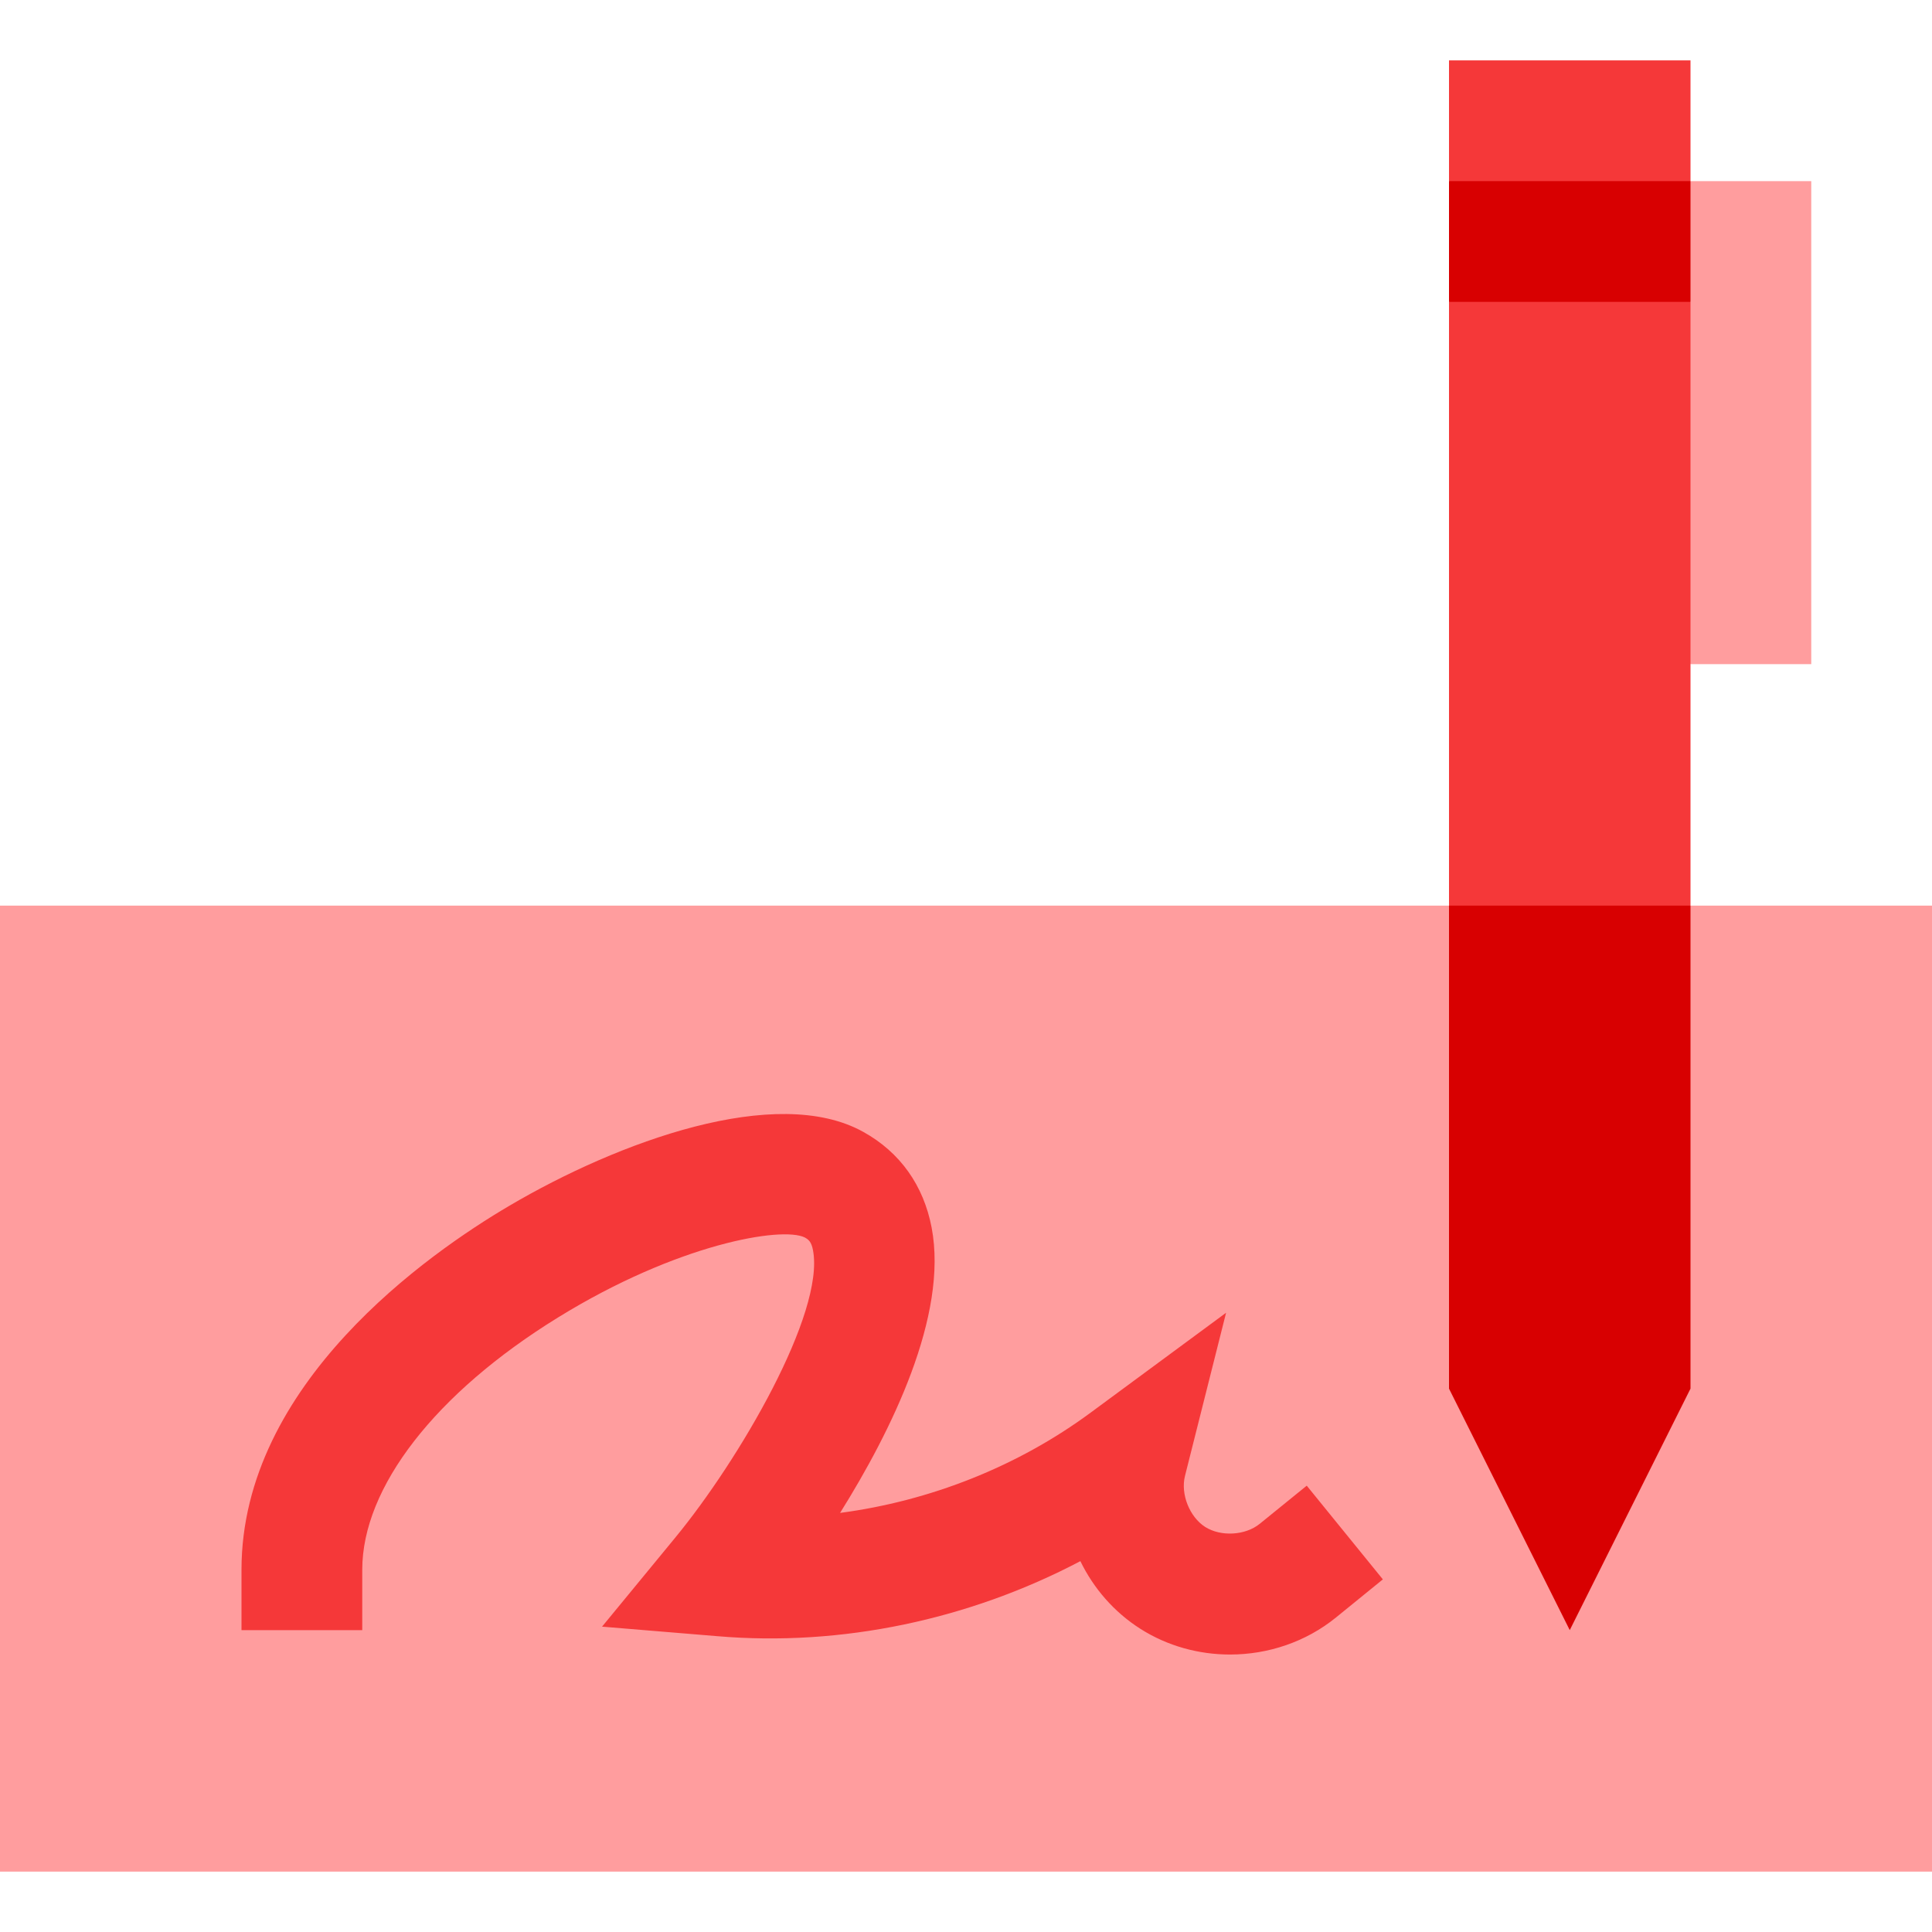
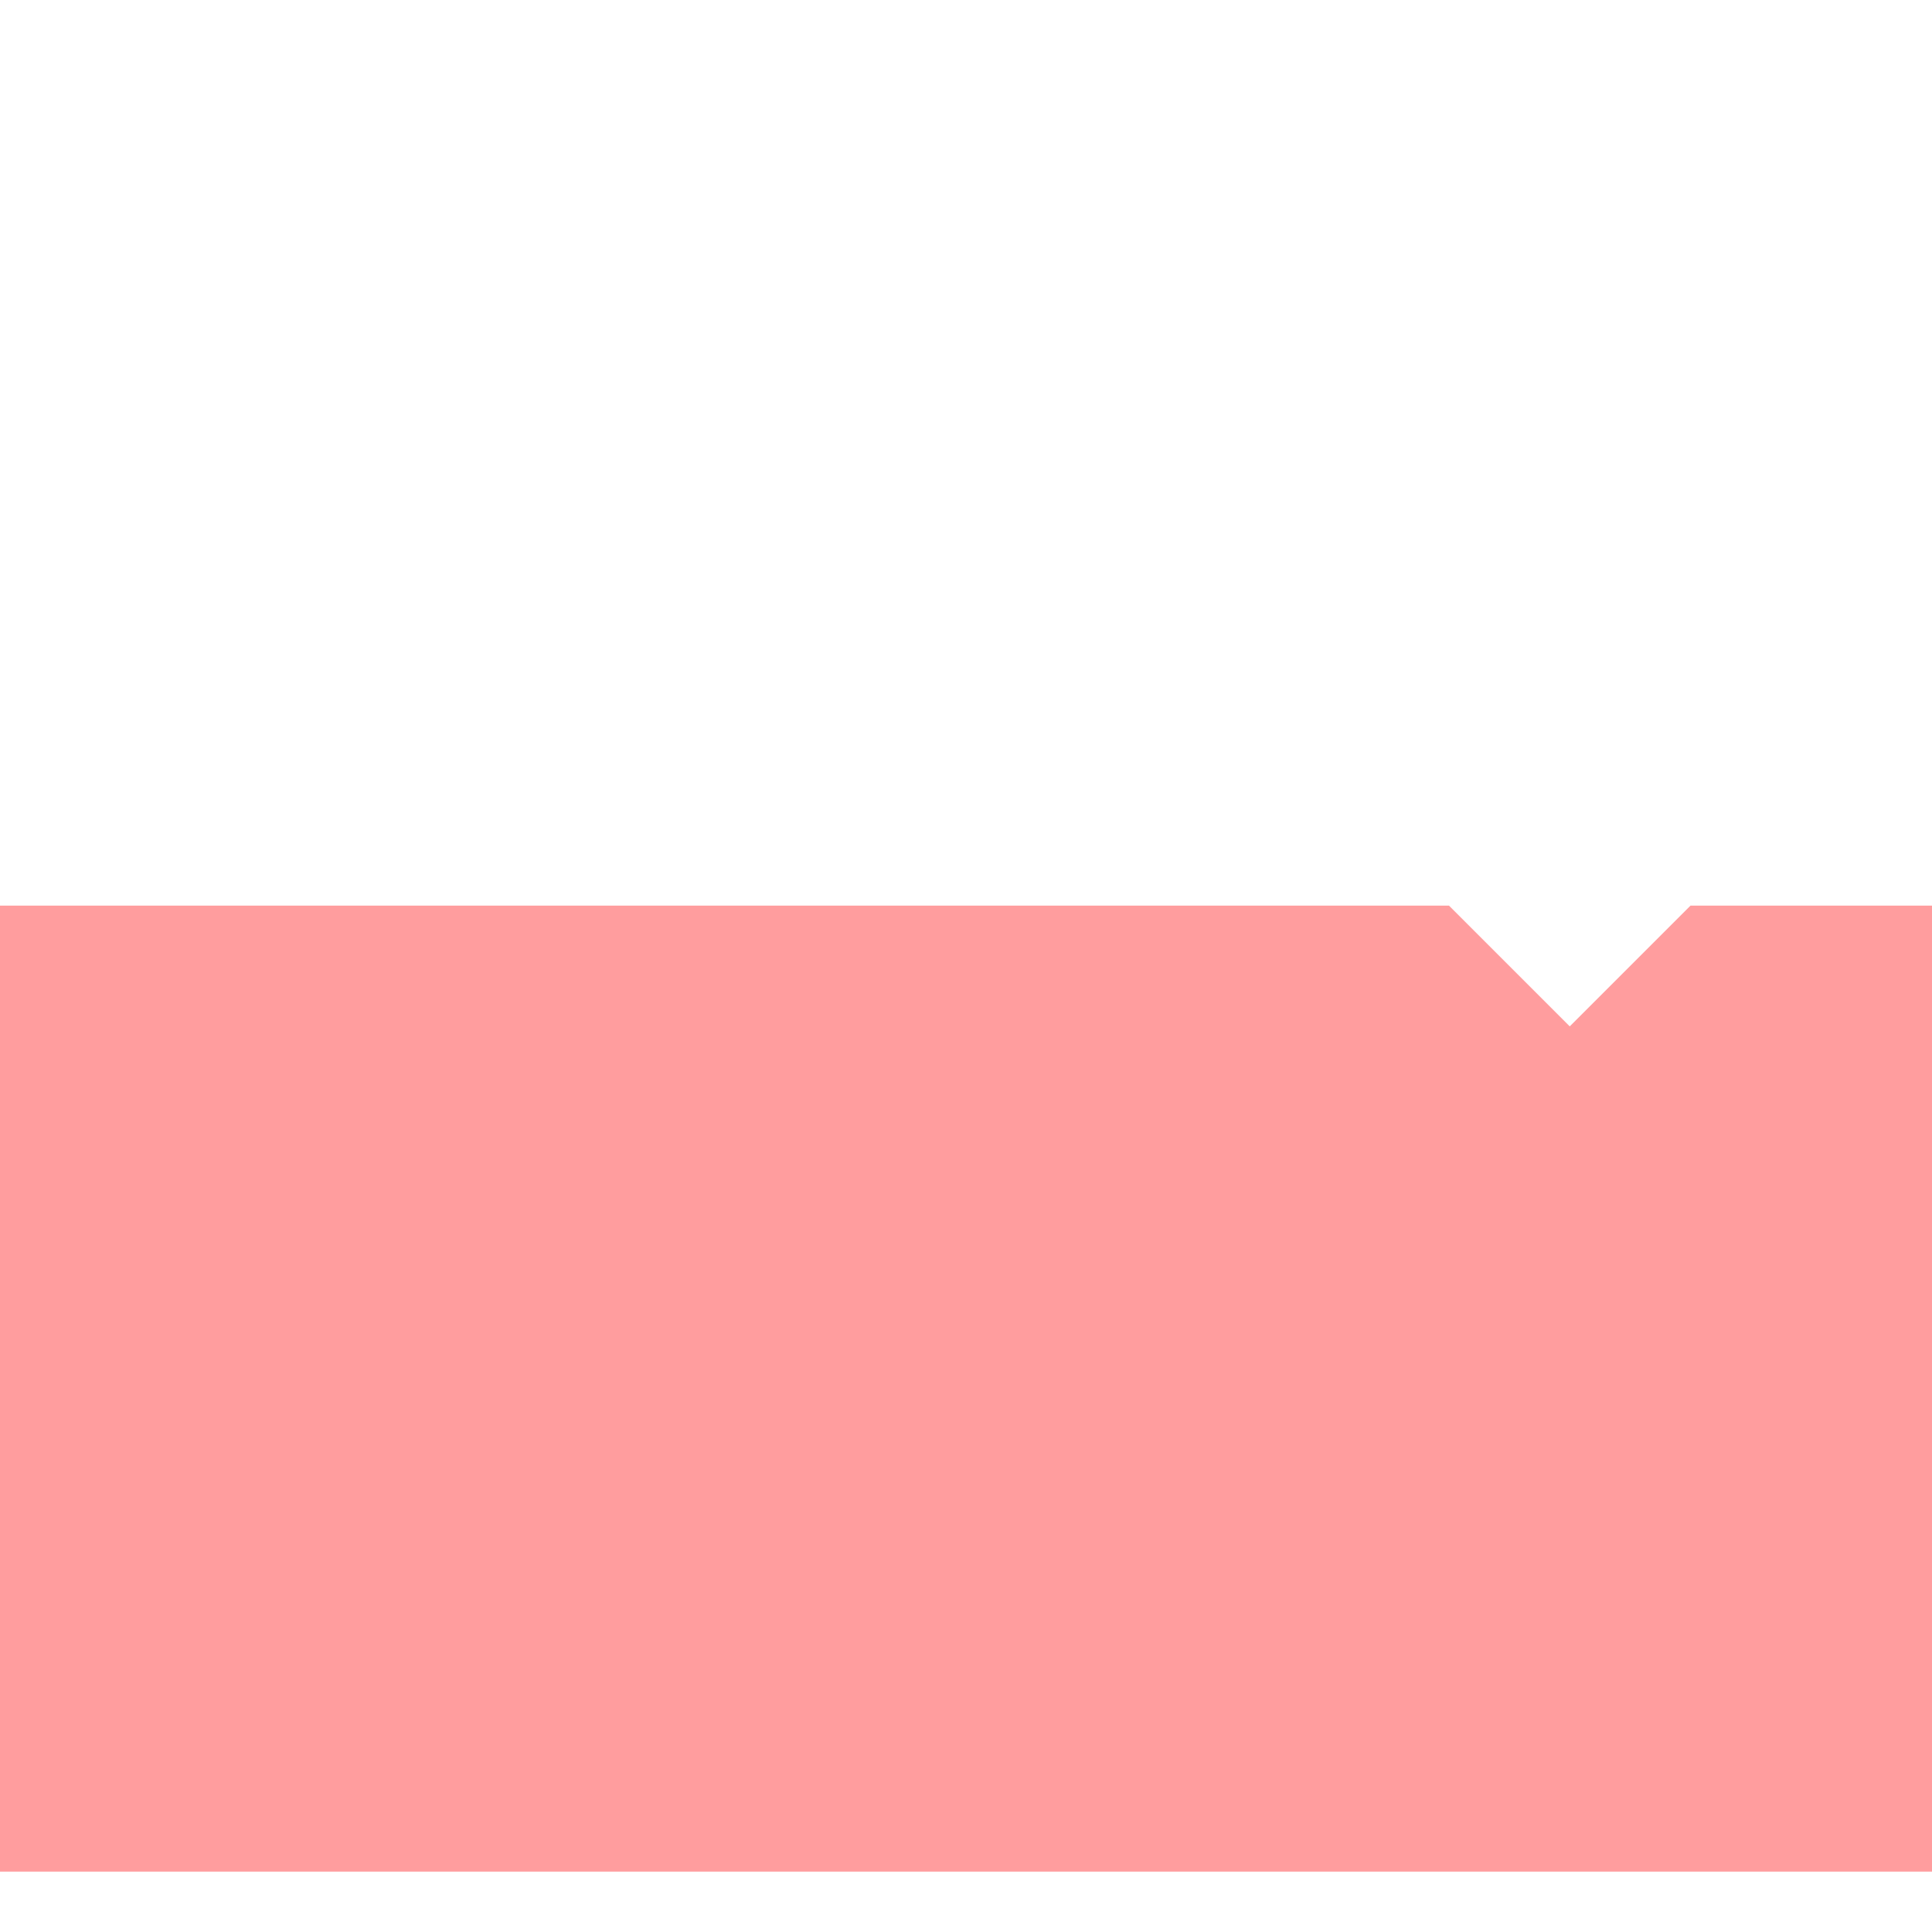
<svg xmlns="http://www.w3.org/2000/svg" width="60" height="60" viewBox="0 0 60 60" fill="none">
-   <path d="M56.25 5.625V20.625H52.5L48.75 15.069L52.5 9.375L50.625 7.5L52.5 5.625H56.25Z" fill="#FF9D9E" />
-   <path d="M52.5 1.875H45V5.625L46.875 7.5L45 9.375V28.125L48.75 31.875L52.5 28.125V9.375L50.625 7.5L52.5 5.625V1.875Z" fill="#F53839" />
-   <path d="M45 5.625H52.5V9.375H45V5.625Z" fill="#D80001" />
  <path d="M60 28.125V58.125H0V28.125H45L48.75 31.875L52.5 28.125H60Z" fill="#FF9D9E" />
-   <path d="M38.2 51.383C37.227 51.383 36.255 51.119 35.413 50.583C34.598 50.063 33.962 49.327 33.552 48.483C30.11 50.295 26.135 51.145 22.264 50.812L18.697 50.517L20.971 47.752C22.956 45.342 25.62 40.778 25.248 38.826C25.199 38.564 25.111 38.496 24.992 38.43C24.285 38.082 21.041 38.623 17.327 40.917C13.522 43.264 11.25 46.192 11.25 48.75V50.625H7.5V48.75C7.5 42.966 13.315 38.919 15.817 37.447C19.204 35.453 24.117 33.651 26.812 35.153C27.951 35.784 28.683 36.813 28.933 38.126C29.453 40.858 27.678 44.445 26.089 46.985C28.889 46.615 31.606 45.542 33.869 43.872L38.077 40.769L36.8 45.839C36.66 46.399 36.941 47.109 37.428 47.421C37.912 47.727 38.674 47.69 39.126 47.32L40.582 46.139L42.946 49.049L41.492 50.231C40.552 50.995 39.377 51.383 38.2 51.383Z" fill="#F53839" />
-   <path d="M52.5 28.125V43.125L48.75 50.625L45 43.125V28.125H52.5Z" fill="#D80001" />
</svg>